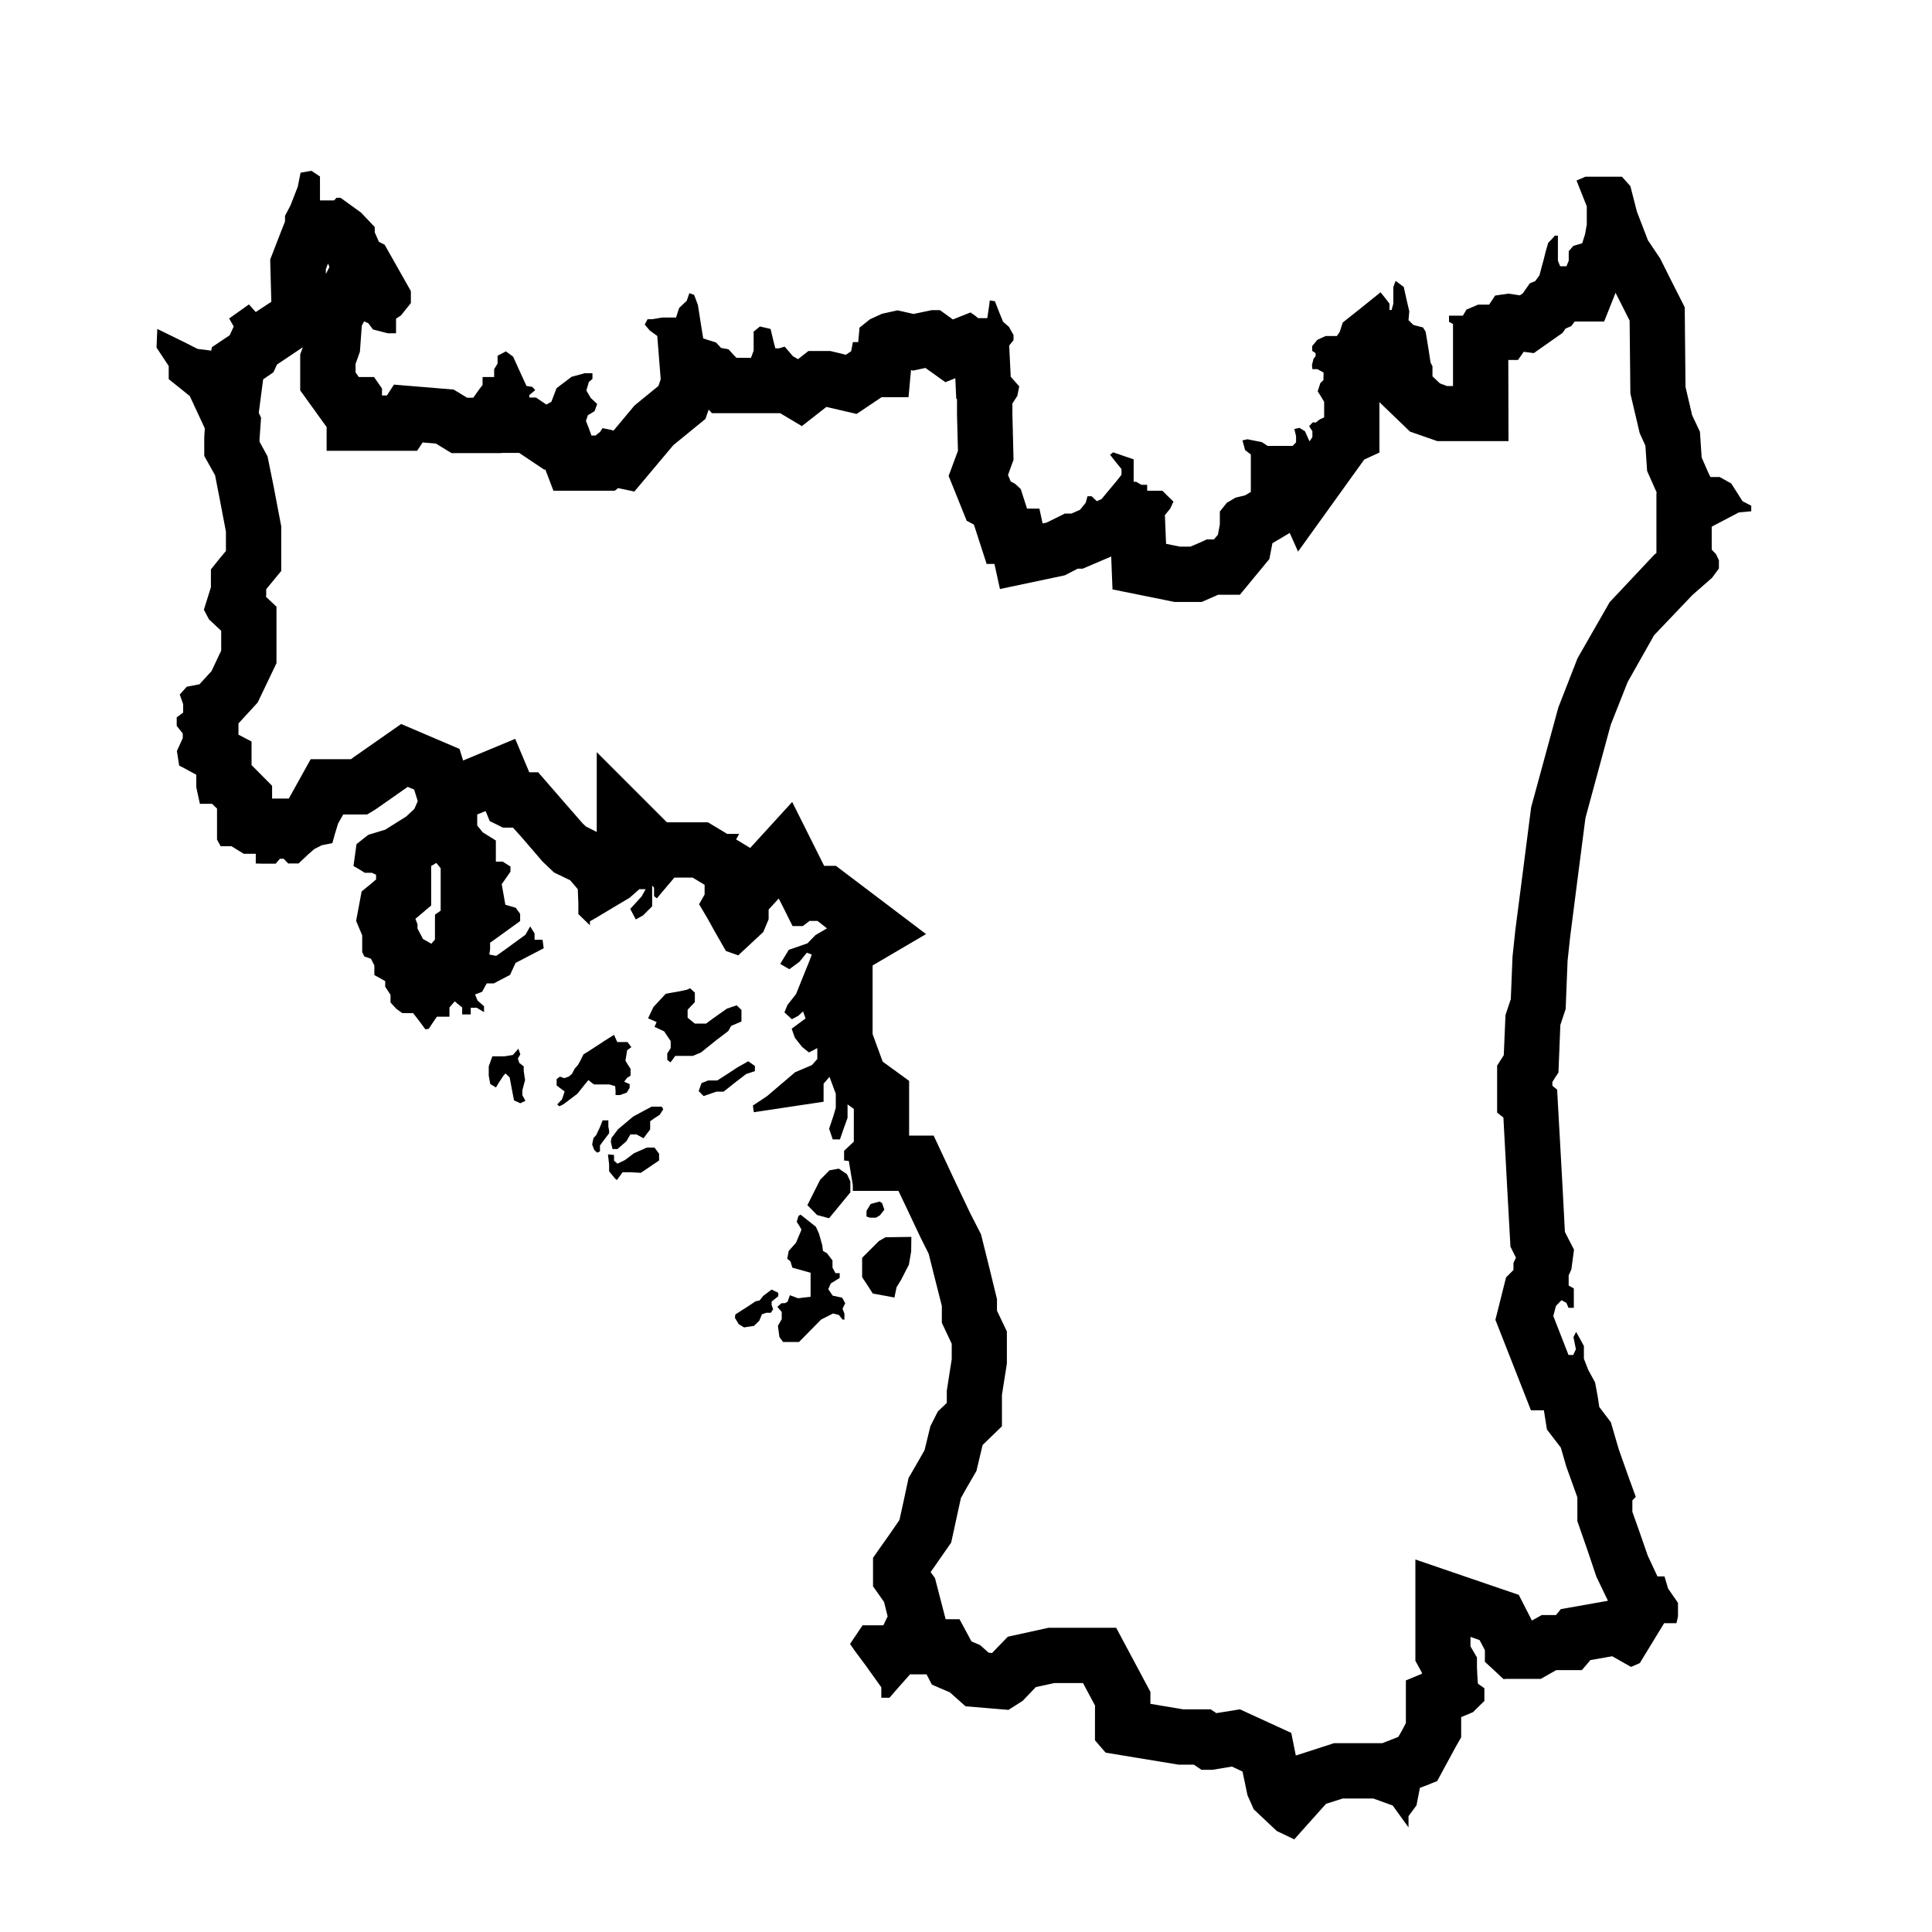
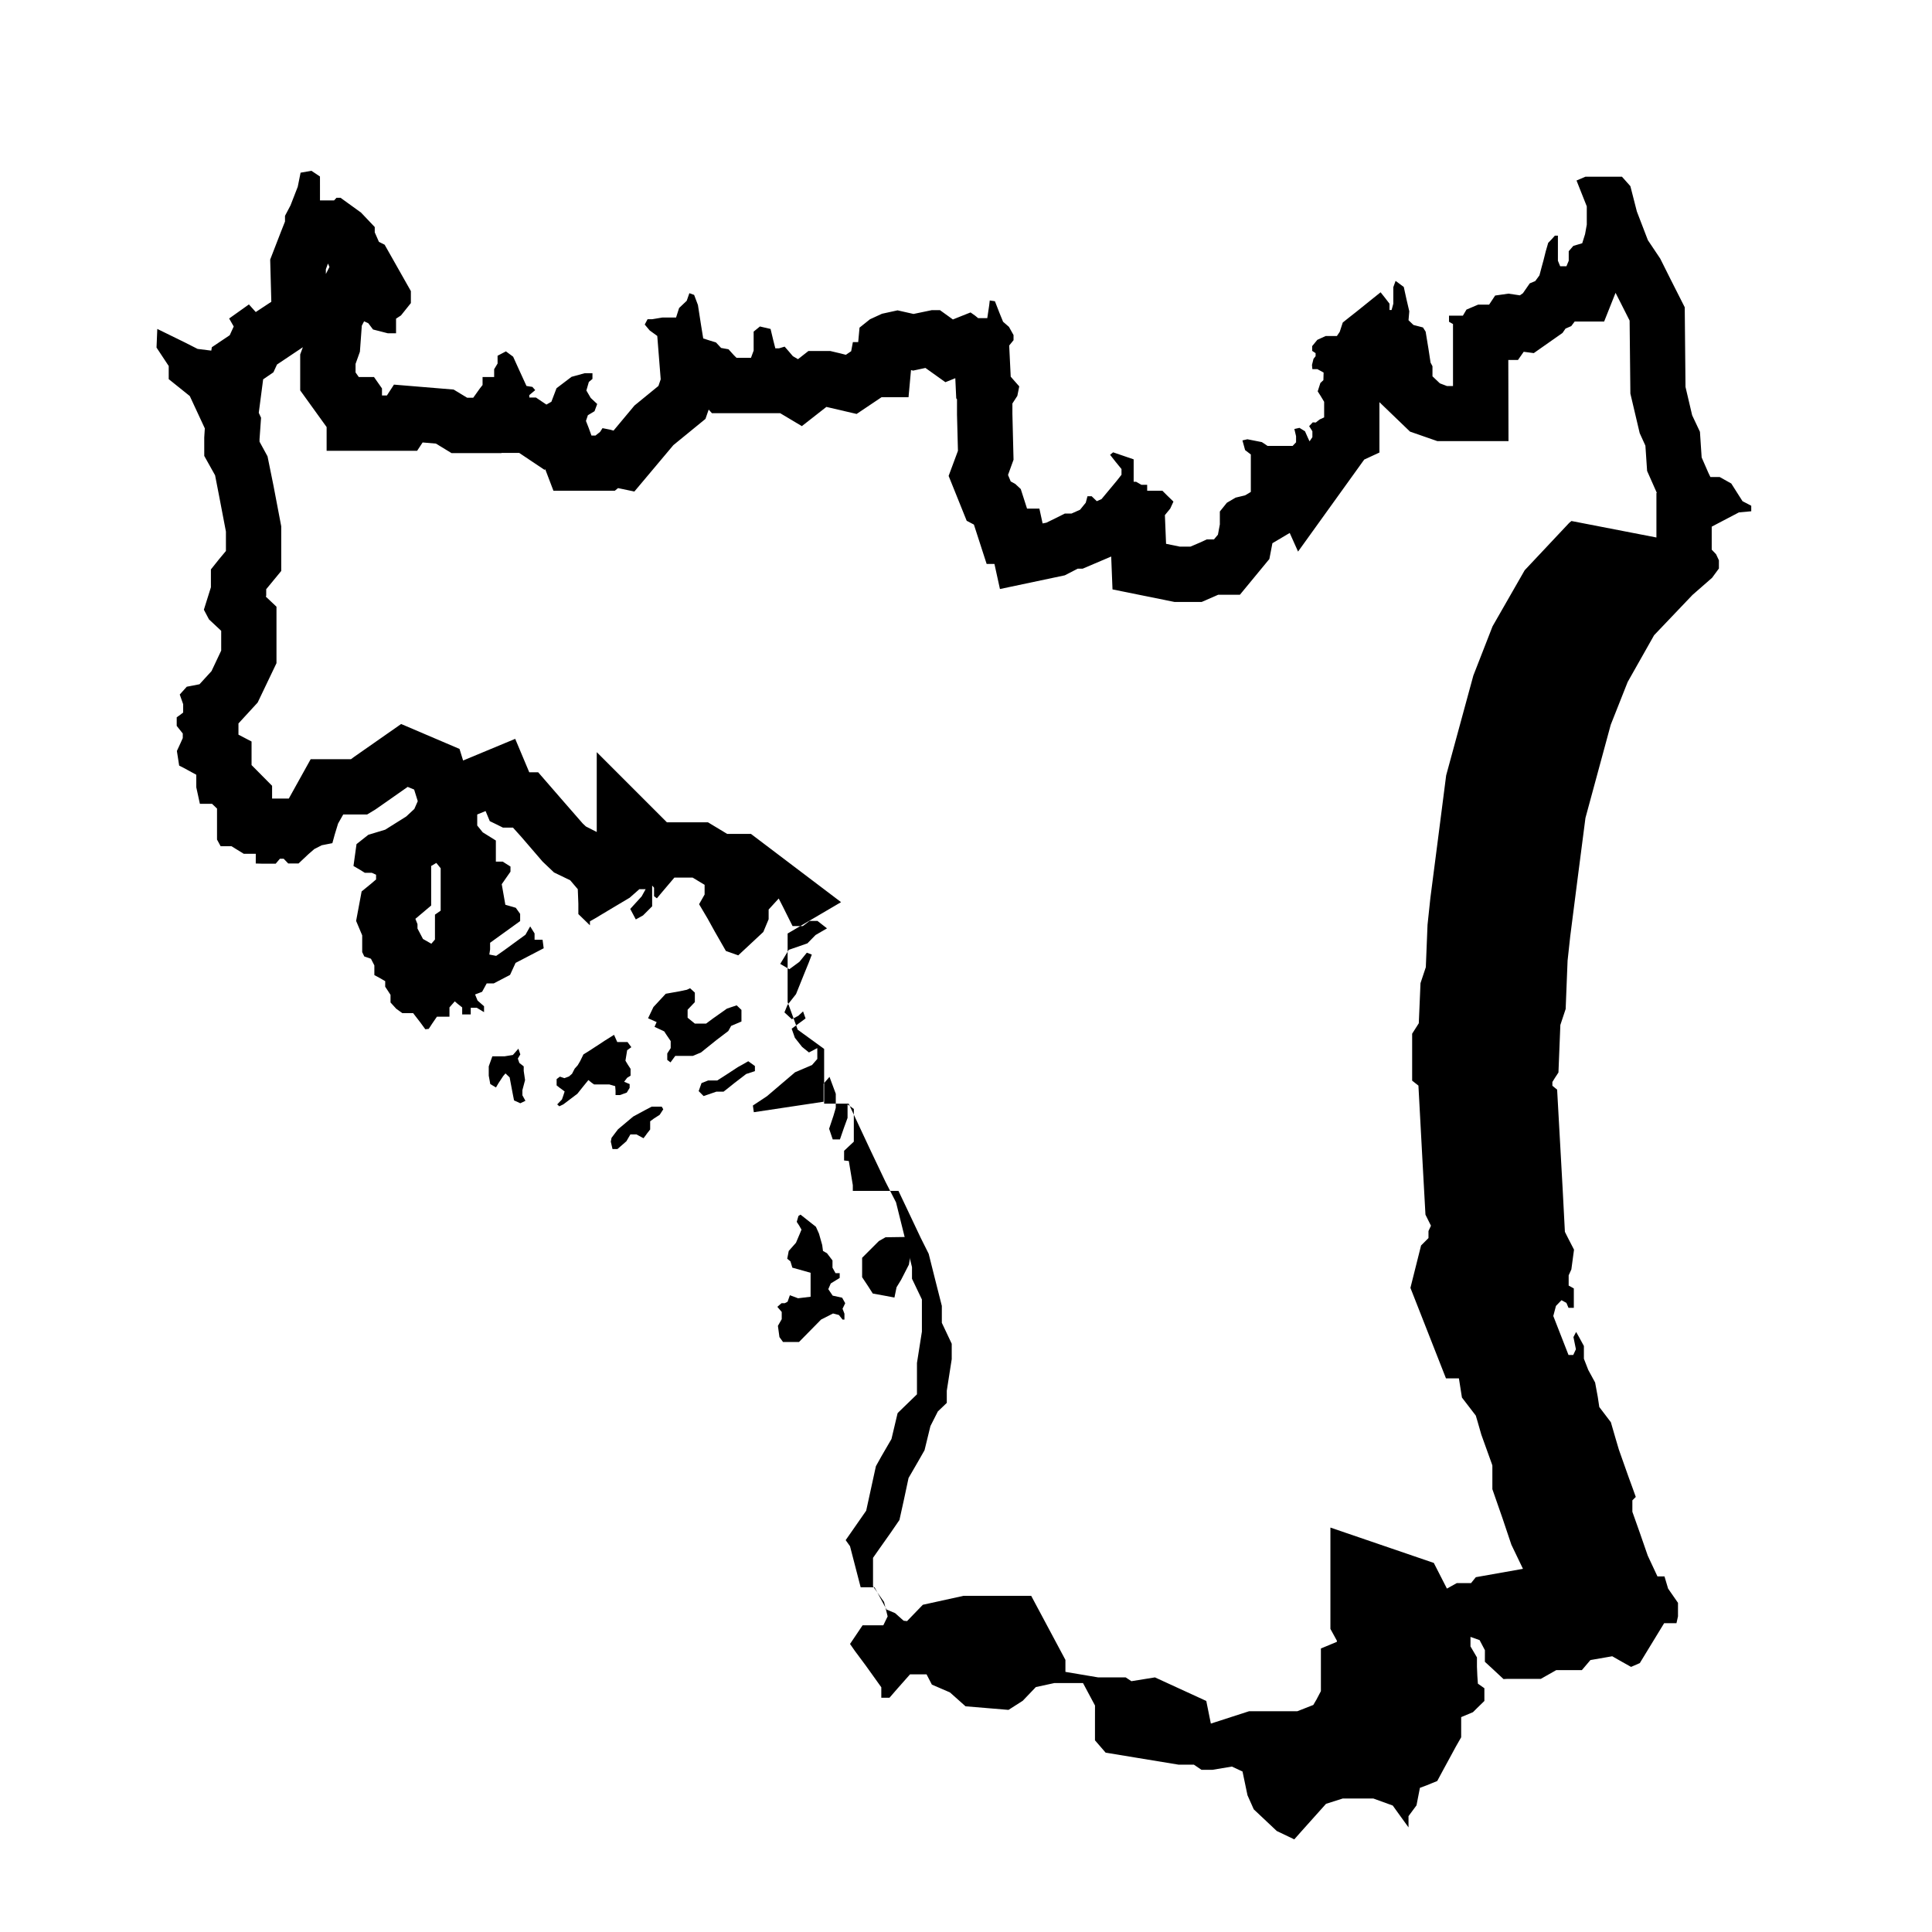
<svg xmlns="http://www.w3.org/2000/svg" fill="#000000" width="800px" height="800px" version="1.1" viewBox="144 144 512 512">
  <g>
-     <path d="m305.22 442.62 0.199 0.957v0.754l-1.414 1.867-1.008 1.359v1.562l-0.75 0.352-0.762-0.707-0.555-1.461 0.352-1.711 0.707-0.758 0.91-1.914 0.809-2.016h1.512z" />
-     <path d="m376.15 466.7h-1.566l-0.953-0.301v-1.512l1.105-1.816 2.367-0.652 0.656 0.402 0.602 1.762-1.152 1.461z" />
    <path d="m316.3 443.32-0.863 1.109-0.395 0.555-0.512 0.656-1.863-1.008h-1.605l-1.059 1.812-2.375 2.066h-1.309l-0.453-1.965 0.199-1.008 1.715-2.266 4.031-3.379 2.973-1.609 1.914-1.008h2.668l0.406 0.703-0.953 1.461-1.566 1.008-0.953 0.707z" />
-     <path d="m315.44 448.11h2.016l1.211 1.66v1.766l-4.836 3.273-2.672-0.152h-2.16l-1.512 2.066-0.457-0.352-1.609-1.965v-1.812l-0.309-2.672 1.613 0.152v1.512l0.906 0.805 1.973-0.957 2.41-1.812z" />
-     <path d="m348.89 490.94-0.602 0.957h-1.211l-1.152 0.402-0.711 1.711-1.406 1.363-2.625 0.402-1.41-0.855-1.004-1.664 0.098-0.906 1.562-1.008 1.516-0.957 2.262-1.512 1.109-0.254 0.957-1.207 2.215-1.664 1.766 0.855v0.91l-1.766 1.41v0.957z" />
    <path d="m361.04 470.93 0.855 3.023 0.203 1.562 1.059 0.605 1.461 1.914v1.914l0.805 1.461h1.105v1.258l-2.363 1.461-0.66 1.512 1.156 1.715 2.519 0.555 0.809 1.461-0.707 1.461 0.504 1.309v1.562h-0.504l-0.957-1.211-1.562-0.402-3.172 1.613-5.848 5.945h-4.231l-0.953-1.309-0.406-2.973 1.012-1.766v-1.914l-1.164-1.359 1.109-0.957h0.855l0.758-0.402 0.602-1.715 2.168 0.805 3.324-0.402v-6.348l-1.758-0.504-3.078-0.855-0.5-1.664-0.855-0.703 0.398-2.066 1.918-2.168 1.004-2.367 0.457-1.109-0.602-1.055-0.656-1.008 0.453-1.562 0.551-0.352 4.078 3.223z" />
-     <path d="m369.35 457.08v2.922l-5.644 6.852-3.172-0.859-2.57-2.617 3.375-6.703 2.469-2.519 2.473-0.453 2.164 1.461z" />
    <path d="m385.52 471.79-0.051 3.879-0.605 3.477-2.066 4.027-1.203 1.965-0.559 2.723-2.672-0.504-3.066-0.555-1.258-1.965-1.57-2.367v-5.141l4.434-4.434 1.77-1.008z" />
    <path d="m336.91 428.52 2.613-1.715 1.008-0.555 1.766-1.008 1.762 1.262v1.359l-2.312 0.754-3.277 2.519-1.312 1.059-1.41 1.109h-1.914l-3.375 1.16-1.305-1.312 0.75-2.117 1.77-0.703h2.41z" />
    <path d="m337.76 415.87-0.754 1.363-3.176 2.418-4.074 3.273-2.172 0.906h-4.637l-1.258 1.715-0.859-0.656v-1.715l0.91-1.41v-1.863l-1.16-1.711-0.555-0.859-2.57-1.207 0.559-1.262-2.269-1.008 1.414-2.973 3.269-3.523 3.375-0.605 2.219-0.453 0.855-0.402 1.262 1.156v2.519l-1.105 1.16-0.812 0.855v2.117l1.918 1.562h2.973l1.762-1.312 3.777-2.668 2.574-0.859 1.262 1.211v3.074z" />
    <path d="m310.1 433.55-1.812 0.656h-1.16v-1.16l-0.098-1.207-1.562-0.453h-4.027l-0.652-0.453-0.859-0.707-1.312 1.613-1.609 2.016-1.863 1.41-1.867 1.41-1.059 0.504-0.555-0.504 1.258-1.309 0.355-1.008 0.355-1.109-0.805-0.605-0.559-0.402-0.758-0.605v-1.66l0.863-0.656 1.203 0.402 1.207-0.453 0.809-0.703 0.703-1.363 0.809-0.906 0.652-1.109 0.859-1.762 1.461-0.906 1.863-1.211 1.164-0.754 1.059-0.707 2.562-1.609 0.855 1.914h2.723l1.008 1.359-1.109 0.805-0.453 2.773 0.605 1.008 0.754 1.156v1.812l-0.906 0.555-0.801 1.059 1.461 0.605v1.008z" />
    <path d="m282.44 432.9v1.359l0.805 1.461-1.355 0.656-1.664-0.758-0.406-2.066-0.504-2.668-0.254-1.359-1.105-1.059-0.605 0.703-1.262 1.914-0.652 1.109-1.508-0.906-0.406-2.219v-2.465l0.957-2.672h3.273l2.168-0.352 1.461-1.664 0.508 1.512-0.66 1.109 0.402 1.156 1.16 0.91v1.207l0.355 2.418-0.355 1.359z" />
-     <path d="m230.91 213.84-0.555 1.512v1.258l0.957-1.863zm25.188 179 2.211 1.258 0.957-1.109 0.004-6.598 1.512-1.059v-11.234l-1.152-1.41-1.367 0.805v10.48l-4.18 3.527 0.555 1.41v1.16zm326.87-106.4v-11.789l0.102-0.051-2.57-5.793-0.453-6.699-1.512-3.324-2.469-10.48-0.203-19.348-2.266-4.484-1.461-2.871-3.023 7.609h-7.809l-0.91 1.211-1.512 0.656-0.805 1.16-7.609 5.34-2.672-0.352-1.512 2.168h-2.57l0.051 21.512h-18.844l-7.25-2.519-8.113-7.809v13.352l-4.031 1.863-17.531 24.383-2.211-4.938-4.586 2.719-0.805 4.18-7.809 9.473h-5.742l-4.383 1.914h-7.211l-16.426-3.324-0.348-8.715-7.559 3.223h-1.316l-3.426 1.762-17.18 3.629-1.461-6.648h-2.066l-3.375-10.43-1.914-1.008-4.785-11.891 2.469-6.648-0.25-9.574v-4.082l-0.203-0.25-0.25-5.34-2.625 1.059-5.289-3.777-3.273 0.707-0.551-0.152-0.656 7.203h-7.152l-6.606 4.434-7.559-1.762-0.453-0.102-6.5 5.09-5.742-3.426h-18.086l-0.863-0.957-0.855 2.469-8.508 6.953-10.328 12.293-4.332-0.906-0.848 0.695h-16.273l-2.168-5.691-0.203 0.152-6.699-4.484h-4.684l-0.051 0.051h-13.199l-4.133-2.519-3.527-0.301-1.461 2.215h-23.98v-6.297l-7.004-9.723v-9.523l0.707-1.914-6.852 4.586-0.953 2.066-2.719 1.863-1.16 8.867 0.605 1.309-0.402 5.691v0.656l2.117 3.879 1.566 7.707 2.066 10.832v11.84l-3.981 4.836v1.715l-0.105 0.25 2.828 2.672v14.965l-4.988 10.43-5.09 5.543v2.973l3.473 1.812v6.246l5.441 5.492v3.375h4.434l5.793-10.43h10.68l0.75-0.555 12.543-8.766 15.469 6.602 0.953 3.074 13.805-5.742 3.727 8.867h2.367l6.606 7.609 5.184 5.945 0.855 0.805 2.871 1.461v-21.16l18.59 18.59h10.879l5.094 3.074h3.176l-0.805 1.461 3.727 2.266 11.133-12.191 8.465 16.93h3.125l23.879 18.086-14.16 8.312v18.188l2.672 7.305 7.004 5.09v14.508h6.5l5.894 12.594 3.836 8.062 2.82 5.496 2.168 8.711 2.066 8.465v3.074l2.625 5.492v8.516l-1.309 8.309v8.312l-5.039 4.887-0.105 0.152-1.613 6.801-2.664 4.586-1.461 2.625-0.805 3.672-1.77 8.113-4.031 5.793-1.406 2.012 1.152 1.613 2.82 10.883h3.68l3.176 5.894 2.266 0.953 2.266 2.016 0.906 0.102 4.18-4.328 10.781-2.371h17.941l9.07 16.977v3.176l8.664 1.461h7.305l1.512 1.008 6.246-1.008 13.602 6.246 1.211 5.996 10.125-3.273h12.797l4.231-1.664 0.855-1.461 1.16-2.211-0.004-0.262v-11.031l4.231-1.762 0.004-0.305-1.715-3.125v-26.852l27.402 9.371 3.477 6.801 2.621-1.461h3.777l1.258-1.562 12.496-2.215-3.074-6.398-2.316-6.902-2.719-7.809v-6.246l-0.102-0.352-2.828-7.859-0.953-3.324-0.508-1.715-3.672-4.785-0.805-5.09h-3.43l-9.418-23.98 2.82-11.234 1.965-1.965v-1.863l0.656-1.41-1.457-2.922-0.805-14.559-1.059-19.648-1.664-1.309v-12.445l1.762-2.769 0.453-10.629 1.41-4.231 0.453-11.234 0.754-7.106 2.012-15.566 2.172-16.93 7.203-26.449 5.09-13.047 8.516-14.863 11.789-12.543 0.605-0.504zm-6.902-93.105 1.715 6.699 2.922 7.609 3.273 4.887 2.719 5.441 3.777 7.457 0.203 21.109 1.762 7.508 2.066 4.383 0.453 6.801 1.762 4.031 0.555 1.16h2.469l3.066 1.715 2.977 4.684 2.316 1.211v1.461l-3.273 0.301-7.203 3.777v6.094l1.152 1.211 0.754 1.613v2.168l-1.812 2.469-5.188 4.535-10.176 10.68-7.004 12.395-4.488 11.336-6.699 24.688-2.066 15.973-1.965 15.367-0.707 6.5-0.508 12.797-1.406 4.231-0.352 8.816-0.152 3.777-0.953 1.461-0.656 1.059v1.008l1.258 1.008 1.461 26.25 0.598 11.441 0.805 1.605 1.613 3.125-0.707 5.238-0.711 1.562v2.719l1.367 0.754v5.144h-1.41l-0.555-1.316-1.309-0.707-1.461 1.512-0.707 2.672 4.031 10.328h1.258l0.707-1.512-0.656-3.231 0.711-1.359 0.801 1.41 1.258 2.316v3.375l1.16 2.973 1.812 3.324 0.707 3.828 0.402 2.672 3.066 4.031 1.258 4.332 0.863 2.922 2.621 7.406 0.906 2.469 0.957 2.664-0.906 0.91v3.023l1.965 5.543 2.117 6.098 2.57 5.496h1.863l0.957 3.223 2.621 3.777v3.578l-0.402 1.812h-3.269l-3.93 6.445-2.519 4.133-2.316 1.008-2.519-1.41-2.469-1.41-5.789 1.008-2.266 2.672h-6.801l-4.082 2.316h-8.969l-0.906 0.051-2.973-2.769-1.969-1.812 0.008-3.074-1.406-2.672-2.418-0.855v2.519l1.008 1.715 0.707 1.211v2.469l0.105 2.465 0.145 2.016 1.719 1.211v3.375l-1.914 1.863-1.113 1.109-3.125 1.309v5.344l-1.406 2.465-1.613 2.977-1.863 3.426-1.461 2.719-2.82 1.152-1.77 0.66-0.906 4.637-2.117 2.867v2.973l-2.367-3.269-1.812-2.519-5.144-1.863h-8.105l-4.434 1.41-6.449 7.203-1.965 2.215-4.637-2.215-6.098-5.742-1.664-3.727-1.316-6.297-2.82-1.309-5.144 0.855h-2.918l-2.016-1.367h-4.086l-19.289-3.176-2.828-3.269v-4.785l0.008-4.438-3.176-5.949h-7.609l-4.891 1.059-3.473 3.633-3.777 2.414-11.387-0.953-4.133-3.68-4.785-2.066-1.41-2.719h-4.379l-3.477 3.93-1.965 2.266h-2.172v-2.769l-4.109-5.742-2.922-3.93-1.258-1.809 3.324-4.938h5.492l1.152-2.367-0.953-3.828-2.922-4.133v-7.559l1.762-2.519 2.922-4.133 2.316-3.375 1.16-5.238 1.258-5.894 2.621-4.527 1.613-2.828 1.562-6.398 1.969-3.883 2.367-2.262v-3.231l1.309-8.363v-4.082l-2.621-5.547v-4.484l-1.715-6.75-1.77-7.055-2.117-4.231-3.93-8.309-1.965-4.133h-12.094v-1.512l-1.059-6.402-1.258-0.145 0.008-2.57 2.574-2.414v-3.375l0.004-5.293-1.664-1.203v3.578l-0.957 2.621-1.059 3.074h-1.914l-0.957-2.828 1.16-3.473 0.605-2.066v-3.727l-1.664-4.484-1.566 1.812v4.781l-18.488 2.777-0.25-1.77 3.727-2.469 7.453-6.348 4.488-1.914 1.406-1.613-0.004-2.875-2.211 1.152-1.812-1.461-1.914-2.414-0.855-2.418 3.68-2.719-0.66-1.863-1.258 1.16-1.715 0.906-1.965-1.809 0.805-1.969 2.266-2.867 2.168-5.391 1.211-2.973 0.805-2.117-1.316-0.504-1.965 2.418-2.672 1.965-2.414-1.41 2.262-3.727 4.938-1.715 2.168-2.215 3.027-1.762-2.519-1.965h-2.117l-1.77 1.359h-2.719l-1.059-2.117-1.605-3.223-1.008-1.965-2.672 2.922v2.57l-1.41 3.375-6.644 6.195-3.273-1.16-2.973-5.188-1.863-3.375-2.266-3.828 1.461-2.57v-2.57l-3.176-1.914h-4.836l-3.375 3.981-1.258 1.512-0.754-0.555v-2.266l-0.504-0.555v5.492l-2.418 2.418-1.914 1.059-1.477-2.781 3.027-3.324 1.059-1.914h-1.664l-2.57 2.266-5.75 3.426-3.527 2.117-1.258 0.707v1.059l-3.066-2.973v-2.769l-0.152-3.828-2.016-2.367-4.281-2.066-3.023-2.871-5.594-6.5-2.266-2.519h-2.664l-1.719-0.855-1.762-0.855-1.109-2.672-2.215 0.906v2.922l1.461 1.812 3.477 2.168v5.59h1.809l2.066 1.309v1.359l-1.059 1.512-1.258 1.812 0.957 5.441 2.769 0.805 1.152 1.613v1.914l-7.961 5.742v1.762l-0.203 1.359 1.812 0.352 2.016-1.41 4.281-3.125 1.461-1.059 1.258-2.215 1.16 1.863v1.664h2.117l0.301 2.266-7.453 3.879-1.461 3.176-4.332 2.266h-1.863l-1.211 2.215-1.863 0.707 0.66 1.613 1.715 1.512v1.562l-1.914-1.152h-1.613v1.762h-2.266v-1.863l-1.211-0.953-0.75-0.656-1.41 1.605v2.469h-3.328l-1.211 1.762-0.953 1.461-0.906 0.105-1.367-1.863-1.863-2.414h-2.867l-1.613-1.16-1.512-1.664v-2.016l-0.91-1.406-0.504-0.754 0.008-1.469-1.562-0.906-1.316-0.707v-2.57l-0.906-1.762-1.762-0.605-0.555-1.16v-4.434l-1.613-3.828 1.461-7.809 2.469-2.016 1.359-1.16v-1.254l-1.109-0.504h-1.863l-1.203-0.754-1.812-1.059 0.805-5.793 3.125-2.469 4.484-1.359 3.375-2.117 2.168-1.359 2.172-2.016 0.906-2.066-0.957-3.074-1.715-0.707-5.894 4.133-2.672 1.863-2.168 1.309h-6.344l-1.367 2.418-0.906 2.973-0.605 2.215-2.82 0.555-1.969 1.008-1.562 1.359-1.715 1.613-0.906 0.855h-2.719l-1.211-1.258h-1.008l-1.109 1.309h-3.477l-1.809-0.051 0.008-2.566h-3.18l-3.269-2.016h-2.871l-0.953-1.762v-8.211l-1.316-1.258h-3.223l-0.957-4.383v-3.324l-3.426-1.863-1.109-0.555-0.605-3.879 0.953-2.066 0.605-1.359v-1.211l-1.605-2.016v-2.266l0.906-0.656 0.805-0.605v-2.215l-0.906-2.57 1.859-2.066 3.375-0.656 3.18-3.477 2.57-5.441v-5.242l-3.231-3.023-1.359-2.57 1.863-5.945v-4.734l2.211-2.769 1.77-2.117v-5.141l-1.812-9.473-1.059-5.441-2.871-5.141-0.004-4.879 0.152-2.418-3.981-8.566-5.586-4.484v-3.477l-3.231-4.887 0.203-4.938 7.305 3.578 3.375 1.715 3.629 0.453 0.152-0.906 4.734-3.176 1.059-2.316-1.211-2.117 5.238-3.727 1.812 2.016 4.125-2.719-0.301-11.184 2.867-7.406 1.059-2.672v-1.512l1.461-2.769 1.918-4.938 0.75-3.727 2.871-0.504 2.266 1.512 0.004 2.664v3.68h3.723l0.66-0.707h1.059l5.438 3.93 3.633 3.828v1.41l1.109 2.519 1.512 0.754 6.953 12.293v3.176l-2.621 3.273-1.309 0.855v3.879h-2.172l-3.926-1.008-1.258-1.664-1.113-0.504-0.605 1.16-0.504 6.902-1.152 3.223v2.266l0.855 1.211h4.031l2.117 3.023v1.863h1.309l1.863-2.871 15.82 1.309 3.578 2.168h1.613l1.762-2.469 0.711-0.906v-2.117h3.07v-2.066l0.91-1.512-0.004-2.059 2.211-1.16 1.914 1.41 1.367 3.023 2.168 4.734 1.566 0.25 0.75 0.855-1.562 1.309v0.656h1.762l1.566 1.059 1.203 0.805 1.316-0.754 1.359-3.578 3.981-3.023 3.477-0.957h2.066v1.512l-0.957 0.805-0.656 2.266 1.152 1.965 1.719 1.613-0.711 1.914-1.762 1.059-0.508 1.512 0.711 1.812 0.75 2.066h1.059l1.211-0.957 0.656-1.008 2.016 0.402 0.906 0.25 5.547-6.648 6.348-5.188 0.605-1.762-0.91-11.488-2.012-1.461-1.309-1.562 0.75-1.41h1.211l2.719-0.453h3.621l0.805-2.519 2.016-1.914 0.707-2.016 1.258 0.453 1.008 2.672 0.805 5.188 0.598 3.68 1.566 0.504 1.812 0.555 1.359 1.461 1.965 0.352 1.367 1.512 0.75 0.754h3.836l0.707-1.914v-5.035l1.664-1.359 2.82 0.656 0.711 2.973 0.551 2.168h0.957l1.512-0.453 1.059 1.211 1.113 1.309 1.359 0.805 2.769-2.168h5.793l2.769 0.656 1.359 0.352 1.41-0.957 0.453-2.418h1.41l0.352-3.828 2.769-2.215 3.176-1.461 4.133-0.906 4.231 0.957 4.836-1.008h2.168l2.316 1.664 1.113 0.805 2.262-0.906 2.418-0.957 1.211 0.855 0.805 0.656h2.418l0.504-3.375 0.152-1.309 1.367 0.203 1.258 3.223 0.906 2.215 1.562 1.359 1.211 2.168v1.359l-1.152 1.41 0.402 8.262 1.152 1.309 1.109 1.258-0.504 2.519-1.309 2.016v2.769l0.301 12.141-0.551 1.512-0.91 2.519 0.711 1.715 1.203 0.656 1.461 1.359 1.664 5.188h3.273l0.855 3.93 1.008-0.203 2.57-1.258 2.316-1.16h1.762l2.266-1.008 1.512-1.863 0.457-1.715h1.109l1.359 1.309 1.258-0.555 1.969-2.367 2.012-2.418 1.309-1.664v-1.512l-1.562-1.914-1.461-1.863 0.805-0.656 5.441 1.863v5.945h0.656l1.41 0.805h1.512l0.008 1.57h4.031l1.211 1.211 1.715 1.664-0.855 1.863-1.41 1.715 0.309 7.609 3.672 0.754h2.769l2.719-1.16 1.613-0.754h1.914l1.059-1.258 0.508-2.719v-3.426l1.859-2.316 2.316-1.359 2.519-0.605 1.516-0.906v-9.926l-1.516-1.16-0.707-2.57 1.309-0.301 3.836 0.754 1.512 1.008h6.644l0.91-0.957v-1.613l-0.453-1.914 1.359-0.301 1.461 0.906 0.805 1.812 0.402 0.855 0.75-1.109v-1.562l-0.855-1.359 0.957-1.008 0.805 0.051 1.008-0.805 1.203-0.555v-4.133l-0.906-1.512-0.805-1.258 0.711-2.215 0.801-0.754 0.055-2.016-1.664-0.906h-1.316l-0.102-1.109 0.402-1.613 0.555-0.707v-0.805l-0.91-0.605v-1.258l1.367-1.664 2.211-1.008h2.973l0.754-1.109 0.805-2.469 1.512-1.211 2.117-1.664 2.316-1.863 2.066-1.664 2.016-1.613 1.203 1.512 1.16 1.512v1.664h0.555l0.453-1.664v-4.383l0.605-1.664 2.168 1.613 0.707 3.223 0.754 3.223-0.203 2.367 1.309 1.258 2.519 0.656 0.707 1.109 0.754 4.586 0.555 3.629 0.504 0.957v2.672l1.965 1.863 1.863 0.707h1.613v-16.422l-1.059-0.605v-1.613h3.676l0.953-1.613 3.074-1.309h2.922l1.605-2.418 3.527-0.504 3.027 0.453 0.801-0.555 1.812-2.621 1.461-0.605 1.109-1.512 0.656-2.469 0.402-1.461 0.605-2.418 0.656-2.266 1.059-1.109 0.711-0.805h0.805v6.648l0.598 1.461h1.664l0.605-1.461v-2.519l1.211-1.41 2.367-0.707 0.754-2.418 0.453-2.519v-4.836l-1.762-4.434-0.957-2.418 2.367-1.008h9.672z" />
+     <path d="m230.91 213.84-0.555 1.512v1.258l0.957-1.863zm25.188 179 2.211 1.258 0.957-1.109 0.004-6.598 1.512-1.059v-11.234l-1.152-1.41-1.367 0.805v10.48l-4.18 3.527 0.555 1.41v1.16zm326.87-106.4v-11.789l0.102-0.051-2.57-5.793-0.453-6.699-1.512-3.324-2.469-10.48-0.203-19.348-2.266-4.484-1.461-2.871-3.023 7.609h-7.809l-0.91 1.211-1.512 0.656-0.805 1.16-7.609 5.34-2.672-0.352-1.512 2.168h-2.57l0.051 21.512h-18.844l-7.25-2.519-8.113-7.809v13.352l-4.031 1.863-17.531 24.383-2.211-4.938-4.586 2.719-0.805 4.18-7.809 9.473h-5.742l-4.383 1.914h-7.211l-16.426-3.324-0.348-8.715-7.559 3.223h-1.316l-3.426 1.762-17.18 3.629-1.461-6.648h-2.066l-3.375-10.43-1.914-1.008-4.785-11.891 2.469-6.648-0.25-9.574v-4.082l-0.203-0.25-0.25-5.34-2.625 1.059-5.289-3.777-3.273 0.707-0.551-0.152-0.656 7.203h-7.152l-6.606 4.434-7.559-1.762-0.453-0.102-6.5 5.09-5.742-3.426h-18.086l-0.863-0.957-0.855 2.469-8.508 6.953-10.328 12.293-4.332-0.906-0.848 0.695h-16.273l-2.168-5.691-0.203 0.152-6.699-4.484h-4.684l-0.051 0.051h-13.199l-4.133-2.519-3.527-0.301-1.461 2.215h-23.98v-6.297l-7.004-9.723v-9.523l0.707-1.914-6.852 4.586-0.953 2.066-2.719 1.863-1.16 8.867 0.605 1.309-0.402 5.691v0.656l2.117 3.879 1.566 7.707 2.066 10.832v11.84l-3.981 4.836v1.715l-0.105 0.25 2.828 2.672v14.965l-4.988 10.43-5.09 5.543v2.973l3.473 1.812v6.246l5.441 5.492v3.375h4.434l5.793-10.43h10.68l0.75-0.555 12.543-8.766 15.469 6.602 0.953 3.074 13.805-5.742 3.727 8.867h2.367l6.606 7.609 5.184 5.945 0.855 0.805 2.871 1.461v-21.16l18.59 18.59h10.879l5.094 3.074h3.176h3.125l23.879 18.086-14.16 8.312v18.188l2.672 7.305 7.004 5.09v14.508h6.5l5.894 12.594 3.836 8.062 2.82 5.496 2.168 8.711 2.066 8.465v3.074l2.625 5.492v8.516l-1.309 8.309v8.312l-5.039 4.887-0.105 0.152-1.613 6.801-2.664 4.586-1.461 2.625-0.805 3.672-1.77 8.113-4.031 5.793-1.406 2.012 1.152 1.613 2.82 10.883h3.68l3.176 5.894 2.266 0.953 2.266 2.016 0.906 0.102 4.18-4.328 10.781-2.371h17.941l9.07 16.977v3.176l8.664 1.461h7.305l1.512 1.008 6.246-1.008 13.602 6.246 1.211 5.996 10.125-3.273h12.797l4.231-1.664 0.855-1.461 1.16-2.211-0.004-0.262v-11.031l4.231-1.762 0.004-0.305-1.715-3.125v-26.852l27.402 9.371 3.477 6.801 2.621-1.461h3.777l1.258-1.562 12.496-2.215-3.074-6.398-2.316-6.902-2.719-7.809v-6.246l-0.102-0.352-2.828-7.859-0.953-3.324-0.508-1.715-3.672-4.785-0.805-5.09h-3.43l-9.418-23.98 2.82-11.234 1.965-1.965v-1.863l0.656-1.41-1.457-2.922-0.805-14.559-1.059-19.648-1.664-1.309v-12.445l1.762-2.769 0.453-10.629 1.41-4.231 0.453-11.234 0.754-7.106 2.012-15.566 2.172-16.93 7.203-26.449 5.09-13.047 8.516-14.863 11.789-12.543 0.605-0.504zm-6.902-93.105 1.715 6.699 2.922 7.609 3.273 4.887 2.719 5.441 3.777 7.457 0.203 21.109 1.762 7.508 2.066 4.383 0.453 6.801 1.762 4.031 0.555 1.16h2.469l3.066 1.715 2.977 4.684 2.316 1.211v1.461l-3.273 0.301-7.203 3.777v6.094l1.152 1.211 0.754 1.613v2.168l-1.812 2.469-5.188 4.535-10.176 10.68-7.004 12.395-4.488 11.336-6.699 24.688-2.066 15.973-1.965 15.367-0.707 6.5-0.508 12.797-1.406 4.231-0.352 8.816-0.152 3.777-0.953 1.461-0.656 1.059v1.008l1.258 1.008 1.461 26.25 0.598 11.441 0.805 1.605 1.613 3.125-0.707 5.238-0.711 1.562v2.719l1.367 0.754v5.144h-1.41l-0.555-1.316-1.309-0.707-1.461 1.512-0.707 2.672 4.031 10.328h1.258l0.707-1.512-0.656-3.231 0.711-1.359 0.801 1.41 1.258 2.316v3.375l1.16 2.973 1.812 3.324 0.707 3.828 0.402 2.672 3.066 4.031 1.258 4.332 0.863 2.922 2.621 7.406 0.906 2.469 0.957 2.664-0.906 0.91v3.023l1.965 5.543 2.117 6.098 2.57 5.496h1.863l0.957 3.223 2.621 3.777v3.578l-0.402 1.812h-3.269l-3.93 6.445-2.519 4.133-2.316 1.008-2.519-1.41-2.469-1.41-5.789 1.008-2.266 2.672h-6.801l-4.082 2.316h-8.969l-0.906 0.051-2.973-2.769-1.969-1.812 0.008-3.074-1.406-2.672-2.418-0.855v2.519l1.008 1.715 0.707 1.211v2.469l0.105 2.465 0.145 2.016 1.719 1.211v3.375l-1.914 1.863-1.113 1.109-3.125 1.309v5.344l-1.406 2.465-1.613 2.977-1.863 3.426-1.461 2.719-2.82 1.152-1.77 0.66-0.906 4.637-2.117 2.867v2.973l-2.367-3.269-1.812-2.519-5.144-1.863h-8.105l-4.434 1.41-6.449 7.203-1.965 2.215-4.637-2.215-6.098-5.742-1.664-3.727-1.316-6.297-2.82-1.309-5.144 0.855h-2.918l-2.016-1.367h-4.086l-19.289-3.176-2.828-3.269v-4.785l0.008-4.438-3.176-5.949h-7.609l-4.891 1.059-3.473 3.633-3.777 2.414-11.387-0.953-4.133-3.68-4.785-2.066-1.41-2.719h-4.379l-3.477 3.93-1.965 2.266h-2.172v-2.769l-4.109-5.742-2.922-3.93-1.258-1.809 3.324-4.938h5.492l1.152-2.367-0.953-3.828-2.922-4.133v-7.559l1.762-2.519 2.922-4.133 2.316-3.375 1.16-5.238 1.258-5.894 2.621-4.527 1.613-2.828 1.562-6.398 1.969-3.883 2.367-2.262v-3.231l1.309-8.363v-4.082l-2.621-5.547v-4.484l-1.715-6.75-1.77-7.055-2.117-4.231-3.93-8.309-1.965-4.133h-12.094v-1.512l-1.059-6.402-1.258-0.145 0.008-2.57 2.574-2.414v-3.375l0.004-5.293-1.664-1.203v3.578l-0.957 2.621-1.059 3.074h-1.914l-0.957-2.828 1.16-3.473 0.605-2.066v-3.727l-1.664-4.484-1.566 1.812v4.781l-18.488 2.777-0.25-1.77 3.727-2.469 7.453-6.348 4.488-1.914 1.406-1.613-0.004-2.875-2.211 1.152-1.812-1.461-1.914-2.414-0.855-2.418 3.68-2.719-0.66-1.863-1.258 1.16-1.715 0.906-1.965-1.809 0.805-1.969 2.266-2.867 2.168-5.391 1.211-2.973 0.805-2.117-1.316-0.504-1.965 2.418-2.672 1.965-2.414-1.41 2.262-3.727 4.938-1.715 2.168-2.215 3.027-1.762-2.519-1.965h-2.117l-1.77 1.359h-2.719l-1.059-2.117-1.605-3.223-1.008-1.965-2.672 2.922v2.57l-1.41 3.375-6.644 6.195-3.273-1.16-2.973-5.188-1.863-3.375-2.266-3.828 1.461-2.57v-2.57l-3.176-1.914h-4.836l-3.375 3.981-1.258 1.512-0.754-0.555v-2.266l-0.504-0.555v5.492l-2.418 2.418-1.914 1.059-1.477-2.781 3.027-3.324 1.059-1.914h-1.664l-2.57 2.266-5.75 3.426-3.527 2.117-1.258 0.707v1.059l-3.066-2.973v-2.769l-0.152-3.828-2.016-2.367-4.281-2.066-3.023-2.871-5.594-6.5-2.266-2.519h-2.664l-1.719-0.855-1.762-0.855-1.109-2.672-2.215 0.906v2.922l1.461 1.812 3.477 2.168v5.59h1.809l2.066 1.309v1.359l-1.059 1.512-1.258 1.812 0.957 5.441 2.769 0.805 1.152 1.613v1.914l-7.961 5.742v1.762l-0.203 1.359 1.812 0.352 2.016-1.41 4.281-3.125 1.461-1.059 1.258-2.215 1.16 1.863v1.664h2.117l0.301 2.266-7.453 3.879-1.461 3.176-4.332 2.266h-1.863l-1.211 2.215-1.863 0.707 0.66 1.613 1.715 1.512v1.562l-1.914-1.152h-1.613v1.762h-2.266v-1.863l-1.211-0.953-0.75-0.656-1.41 1.605v2.469h-3.328l-1.211 1.762-0.953 1.461-0.906 0.105-1.367-1.863-1.863-2.414h-2.867l-1.613-1.16-1.512-1.664v-2.016l-0.91-1.406-0.504-0.754 0.008-1.469-1.562-0.906-1.316-0.707v-2.57l-0.906-1.762-1.762-0.605-0.555-1.16v-4.434l-1.613-3.828 1.461-7.809 2.469-2.016 1.359-1.16v-1.254l-1.109-0.504h-1.863l-1.203-0.754-1.812-1.059 0.805-5.793 3.125-2.469 4.484-1.359 3.375-2.117 2.168-1.359 2.172-2.016 0.906-2.066-0.957-3.074-1.715-0.707-5.894 4.133-2.672 1.863-2.168 1.309h-6.344l-1.367 2.418-0.906 2.973-0.605 2.215-2.82 0.555-1.969 1.008-1.562 1.359-1.715 1.613-0.906 0.855h-2.719l-1.211-1.258h-1.008l-1.109 1.309h-3.477l-1.809-0.051 0.008-2.566h-3.18l-3.269-2.016h-2.871l-0.953-1.762v-8.211l-1.316-1.258h-3.223l-0.957-4.383v-3.324l-3.426-1.863-1.109-0.555-0.605-3.879 0.953-2.066 0.605-1.359v-1.211l-1.605-2.016v-2.266l0.906-0.656 0.805-0.605v-2.215l-0.906-2.57 1.859-2.066 3.375-0.656 3.18-3.477 2.57-5.441v-5.242l-3.231-3.023-1.359-2.57 1.863-5.945v-4.734l2.211-2.769 1.77-2.117v-5.141l-1.812-9.473-1.059-5.441-2.871-5.141-0.004-4.879 0.152-2.418-3.981-8.566-5.586-4.484v-3.477l-3.231-4.887 0.203-4.938 7.305 3.578 3.375 1.715 3.629 0.453 0.152-0.906 4.734-3.176 1.059-2.316-1.211-2.117 5.238-3.727 1.812 2.016 4.125-2.719-0.301-11.184 2.867-7.406 1.059-2.672v-1.512l1.461-2.769 1.918-4.938 0.75-3.727 2.871-0.504 2.266 1.512 0.004 2.664v3.68h3.723l0.66-0.707h1.059l5.438 3.93 3.633 3.828v1.41l1.109 2.519 1.512 0.754 6.953 12.293v3.176l-2.621 3.273-1.309 0.855v3.879h-2.172l-3.926-1.008-1.258-1.664-1.113-0.504-0.605 1.16-0.504 6.902-1.152 3.223v2.266l0.855 1.211h4.031l2.117 3.023v1.863h1.309l1.863-2.871 15.82 1.309 3.578 2.168h1.613l1.762-2.469 0.711-0.906v-2.117h3.07v-2.066l0.91-1.512-0.004-2.059 2.211-1.16 1.914 1.41 1.367 3.023 2.168 4.734 1.566 0.25 0.75 0.855-1.562 1.309v0.656h1.762l1.566 1.059 1.203 0.805 1.316-0.754 1.359-3.578 3.981-3.023 3.477-0.957h2.066v1.512l-0.957 0.805-0.656 2.266 1.152 1.965 1.719 1.613-0.711 1.914-1.762 1.059-0.508 1.512 0.711 1.812 0.75 2.066h1.059l1.211-0.957 0.656-1.008 2.016 0.402 0.906 0.25 5.547-6.648 6.348-5.188 0.605-1.762-0.91-11.488-2.012-1.461-1.309-1.562 0.75-1.41h1.211l2.719-0.453h3.621l0.805-2.519 2.016-1.914 0.707-2.016 1.258 0.453 1.008 2.672 0.805 5.188 0.598 3.68 1.566 0.504 1.812 0.555 1.359 1.461 1.965 0.352 1.367 1.512 0.75 0.754h3.836l0.707-1.914v-5.035l1.664-1.359 2.82 0.656 0.711 2.973 0.551 2.168h0.957l1.512-0.453 1.059 1.211 1.113 1.309 1.359 0.805 2.769-2.168h5.793l2.769 0.656 1.359 0.352 1.41-0.957 0.453-2.418h1.41l0.352-3.828 2.769-2.215 3.176-1.461 4.133-0.906 4.231 0.957 4.836-1.008h2.168l2.316 1.664 1.113 0.805 2.262-0.906 2.418-0.957 1.211 0.855 0.805 0.656h2.418l0.504-3.375 0.152-1.309 1.367 0.203 1.258 3.223 0.906 2.215 1.562 1.359 1.211 2.168v1.359l-1.152 1.41 0.402 8.262 1.152 1.309 1.109 1.258-0.504 2.519-1.309 2.016v2.769l0.301 12.141-0.551 1.512-0.91 2.519 0.711 1.715 1.203 0.656 1.461 1.359 1.664 5.188h3.273l0.855 3.93 1.008-0.203 2.57-1.258 2.316-1.16h1.762l2.266-1.008 1.512-1.863 0.457-1.715h1.109l1.359 1.309 1.258-0.555 1.969-2.367 2.012-2.418 1.309-1.664v-1.512l-1.562-1.914-1.461-1.863 0.805-0.656 5.441 1.863v5.945h0.656l1.41 0.805h1.512l0.008 1.57h4.031l1.211 1.211 1.715 1.664-0.855 1.863-1.41 1.715 0.309 7.609 3.672 0.754h2.769l2.719-1.16 1.613-0.754h1.914l1.059-1.258 0.508-2.719v-3.426l1.859-2.316 2.316-1.359 2.519-0.605 1.516-0.906v-9.926l-1.516-1.16-0.707-2.57 1.309-0.301 3.836 0.754 1.512 1.008h6.644l0.91-0.957v-1.613l-0.453-1.914 1.359-0.301 1.461 0.906 0.805 1.812 0.402 0.855 0.75-1.109v-1.562l-0.855-1.359 0.957-1.008 0.805 0.051 1.008-0.805 1.203-0.555v-4.133l-0.906-1.512-0.805-1.258 0.711-2.215 0.801-0.754 0.055-2.016-1.664-0.906h-1.316l-0.102-1.109 0.402-1.613 0.555-0.707v-0.805l-0.91-0.605v-1.258l1.367-1.664 2.211-1.008h2.973l0.754-1.109 0.805-2.469 1.512-1.211 2.117-1.664 2.316-1.863 2.066-1.664 2.016-1.613 1.203 1.512 1.16 1.512v1.664h0.555l0.453-1.664v-4.383l0.605-1.664 2.168 1.613 0.707 3.223 0.754 3.223-0.203 2.367 1.309 1.258 2.519 0.656 0.707 1.109 0.754 4.586 0.555 3.629 0.504 0.957v2.672l1.965 1.863 1.863 0.707h1.613v-16.422l-1.059-0.605v-1.613h3.676l0.953-1.613 3.074-1.309h2.922l1.605-2.418 3.527-0.504 3.027 0.453 0.801-0.555 1.812-2.621 1.461-0.605 1.109-1.512 0.656-2.469 0.402-1.461 0.605-2.418 0.656-2.266 1.059-1.109 0.711-0.805h0.805v6.648l0.598 1.461h1.664l0.605-1.461v-2.519l1.211-1.41 2.367-0.707 0.754-2.418 0.453-2.519v-4.836l-1.762-4.434-0.957-2.418 2.367-1.008h9.672z" />
  </g>
</svg>